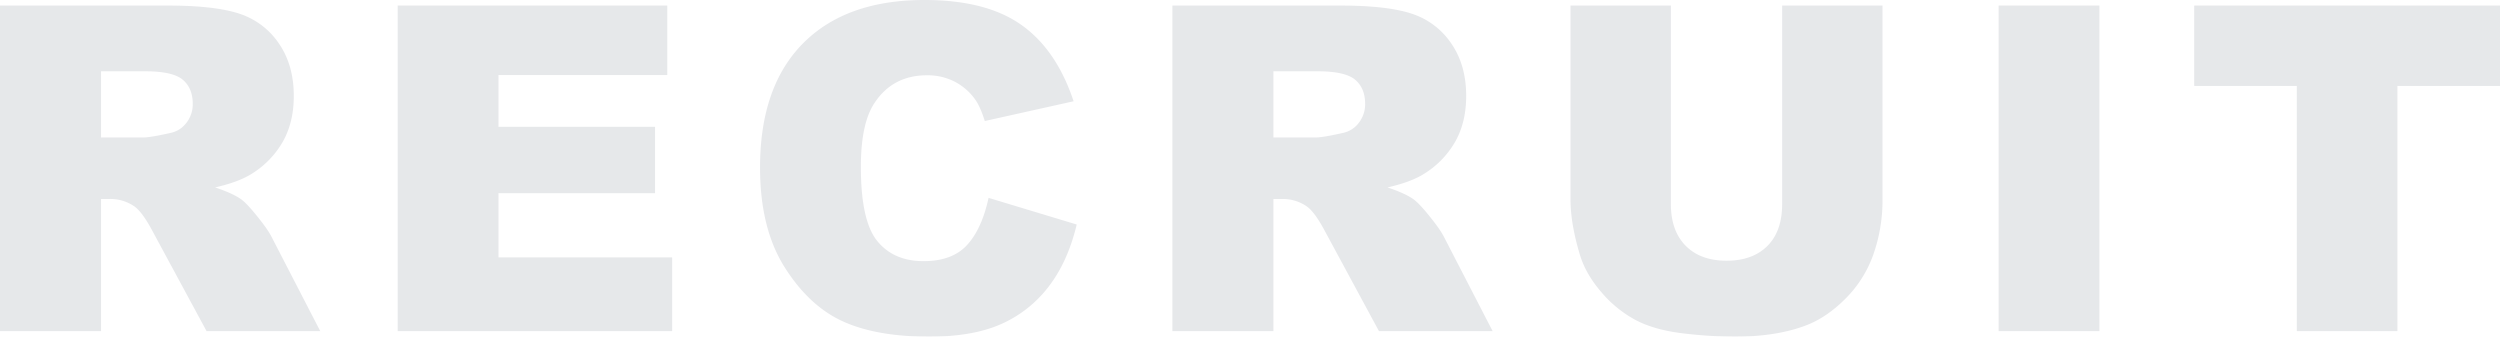
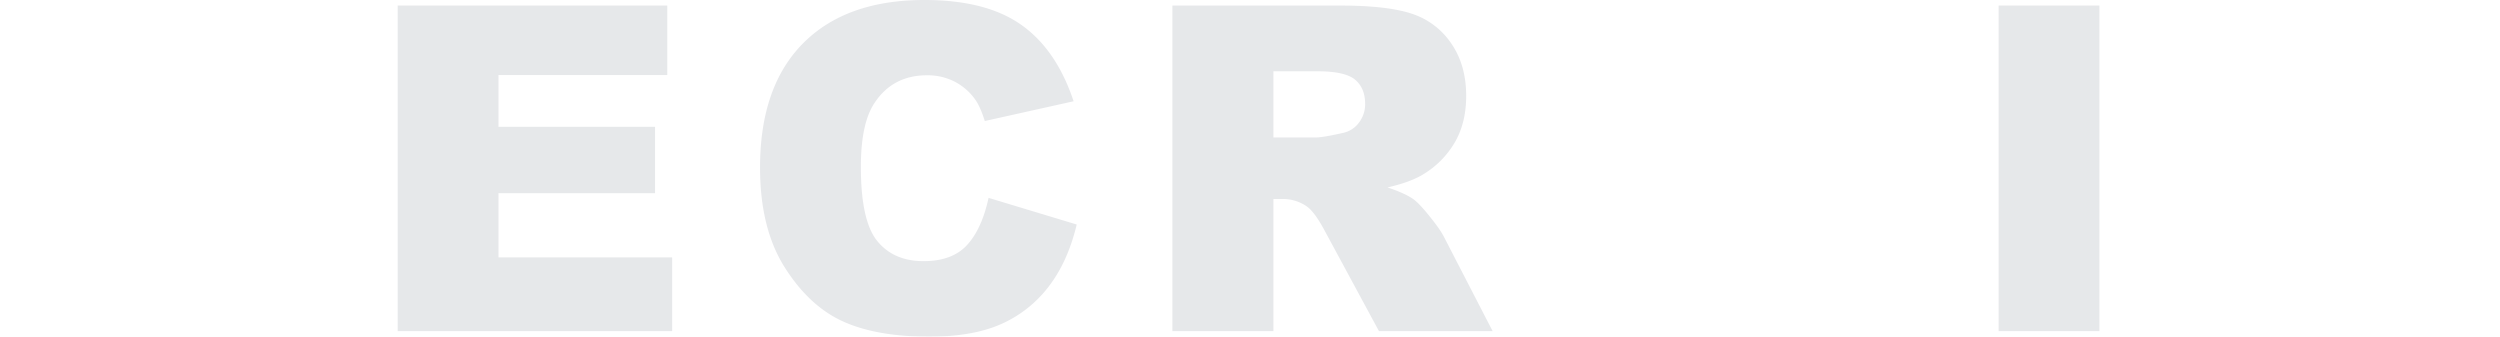
<svg xmlns="http://www.w3.org/2000/svg" width="1600" height="215.46" viewBox="0 0 1600 215.46">
  <defs>
    <clipPath id="clip-path">
      <rect id="長方形_62" data-name="長方形 62" width="1600" height="215.46" fill="none" />
    </clipPath>
  </defs>
  <g id="グループ_146" data-name="グループ 146" transform="translate(0 0)" opacity="0.103">
    <g id="グループ_145" data-name="グループ 145" transform="translate(0 0)" clip-path="url(#clip-path)">
-       <path id="パス_75" data-name="パス 75" d="M0,209.475V1.12H107.3q29.846,0,45.621,5.116a48.589,48.589,0,0,1,25.441,18.974q9.663,13.857,9.666,33.755,0,17.341-7.4,29.919A57.78,57.78,0,0,1,160.3,109.275q-8.244,4.979-22.61,8.244,11.5,3.846,16.759,7.683,3.556,2.561,10.3,10.955t9.019,12.944l31.179,60.374H132.194L97.778,145.8q-6.536-12.362-11.653-16.057a27.016,27.016,0,0,0-15.775-4.833H64.664v84.564ZM64.664,85.542H91.809q4.4,0,17.057-2.843a17,17,0,0,0,10.444-6.537,19.254,19.254,0,0,0,4.052-12.081q0-10.087-6.4-15.489t-24.016-5.4H64.664Z" transform="translate(0 2.433)" fill="#0d1a35" />
      <path id="パス_76" data-name="パス 76" d="M80.2,1.12h172.54V45.6H144.724V78.722h100.2v42.495h-100.2V162.29H255.866v47.185H80.2Z" transform="translate(174.312 2.432)" fill="#0d1a35" />
      <path id="パス_77" data-name="パス 77" d="M299.531,126.634l56.42,17.054q-5.684,23.739-17.9,39.655A77.738,77.738,0,0,1,307.7,207.359q-18.122,8.1-46.119,8.1-33.973,0-55.5-9.872t-37.167-34.726q-15.632-24.857-15.632-63.63,0-51.7,27.5-79.465T258.6,0q39.361,0,61.891,15.918t33.47,48.892L297.112,77.459q-2.985-9.52-6.252-13.928a37.1,37.1,0,0,0-13.217-11.37,37.987,37.987,0,0,0-17.482-3.979q-21.892,0-33.543,17.6-8.811,13.062-8.812,41.022,0,34.639,10.52,47.487t29.56,12.846q18.474,0,27.929-10.374t13.715-30.131" transform="translate(333.148 -0.002)" fill="#0d1a35" />
      <path id="パス_78" data-name="パス 78" d="M236.443,209.475V1.12h107.3q29.846,0,45.621,5.116A48.577,48.577,0,0,1,414.81,25.209q9.663,13.857,9.663,33.755,0,17.341-7.394,29.919a57.823,57.823,0,0,1-20.332,20.392q-8.254,4.979-22.614,8.244,11.505,3.846,16.759,7.683,3.551,2.561,10.3,10.955t9.019,12.944l31.178,60.374H368.64L334.228,145.8q-6.54-12.362-11.656-16.057a27.016,27.016,0,0,0-15.775-4.833H301.11v84.564ZM301.11,85.542h27.148q4.4,0,17.054-2.843a17.023,17.023,0,0,0,10.447-6.537,19.271,19.271,0,0,0,4.049-12.081q0-10.087-6.4-15.489t-24.019-5.4H301.11Z" transform="translate(513.882 2.433)" fill="#0d1a35" />
-       <path id="パス_79" data-name="パス 79" d="M452.183,1.12h64.239V125.253a104.491,104.491,0,0,1-5.757,34.869,75.337,75.337,0,0,1-18.05,28.691q-12.3,12.286-25.8,17.254-18.755,6.959-45.052,6.962a283.811,283.811,0,0,1-33.184-2.133q-17.979-2.132-30.062-8.451a75.3,75.3,0,0,1-22.1-17.965q-10.02-11.648-13.715-24-5.969-19.883-5.969-35.225V1.12h64.242V128.211q0,17.041,9.45,26.625t26.222,9.584q16.627,0,26.079-9.441t9.453-26.768Z" transform="translate(688.39 2.433)" fill="#0d1a35" />
      <rect id="長方形_61" data-name="長方形 61" width="64.525" height="208.355" transform="translate(1279.116 3.551)" fill="#0d1a35" />
-       <path id="パス_80" data-name="パス 80" d="M442.523,1.12H638.228V52.57H572.565v156.9H508.183V52.57H442.523Z" transform="translate(961.773 2.432)" fill="#0d1a35" />
    </g>
  </g>
</svg>